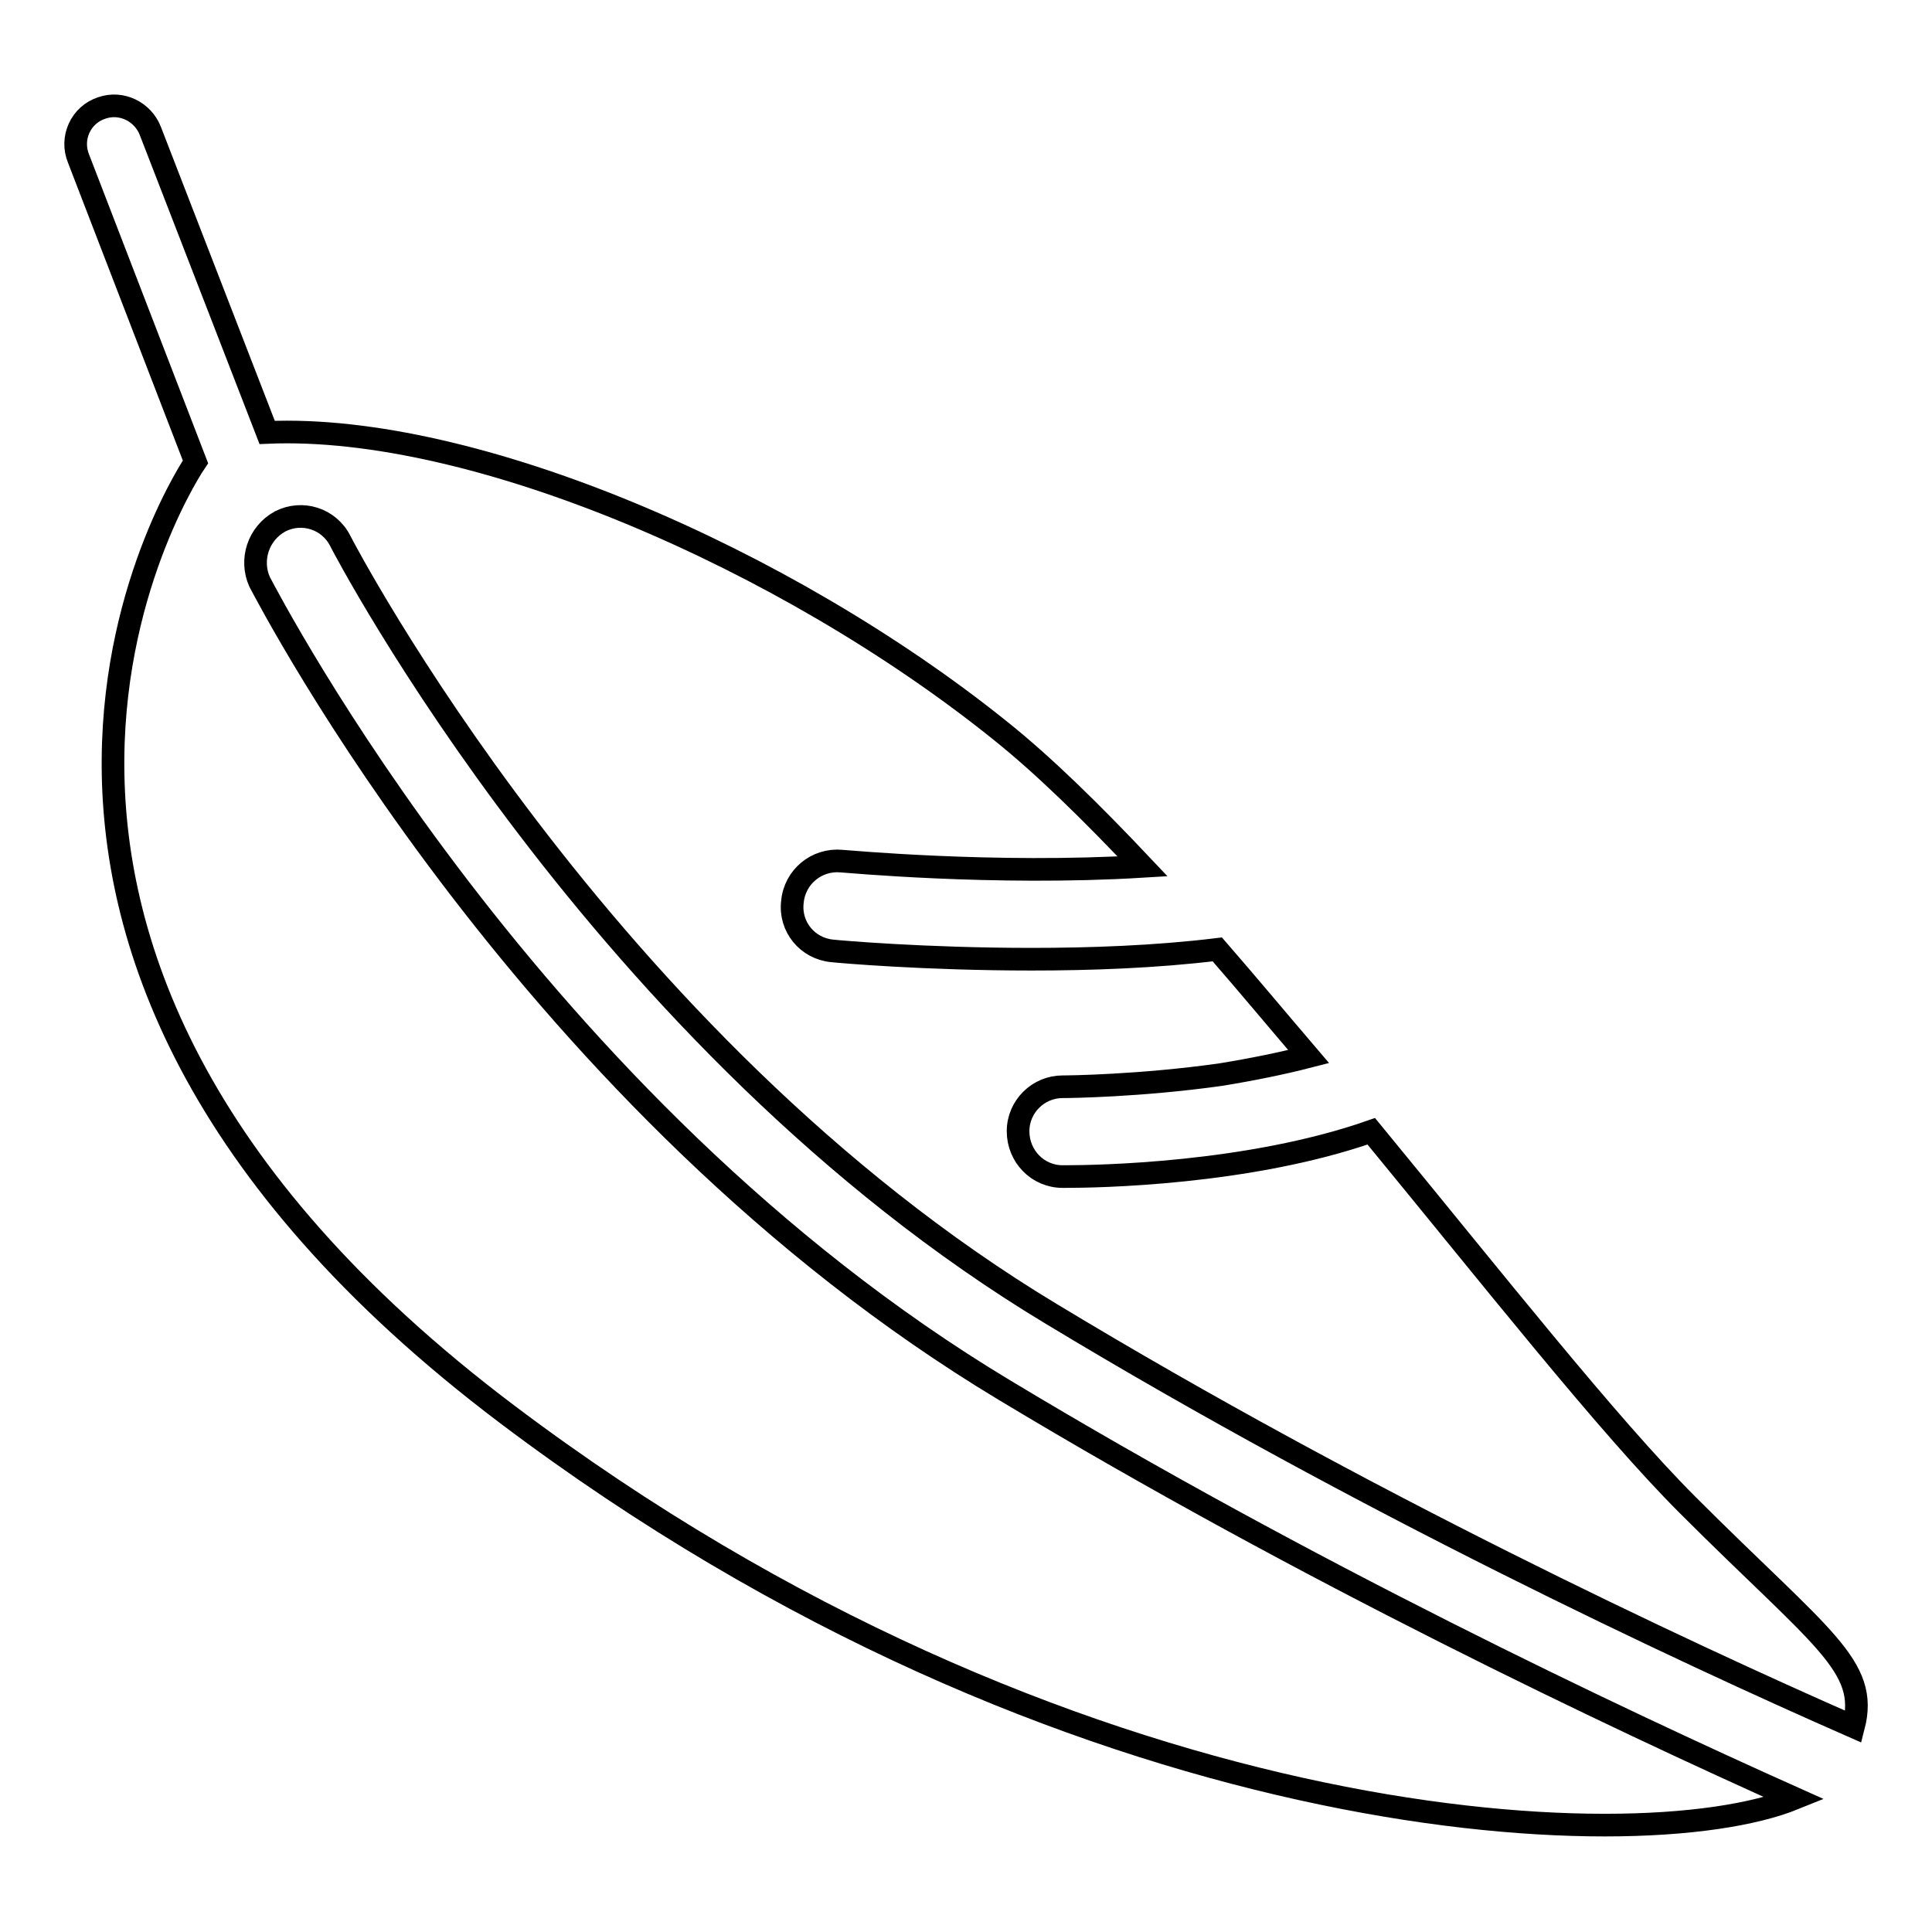
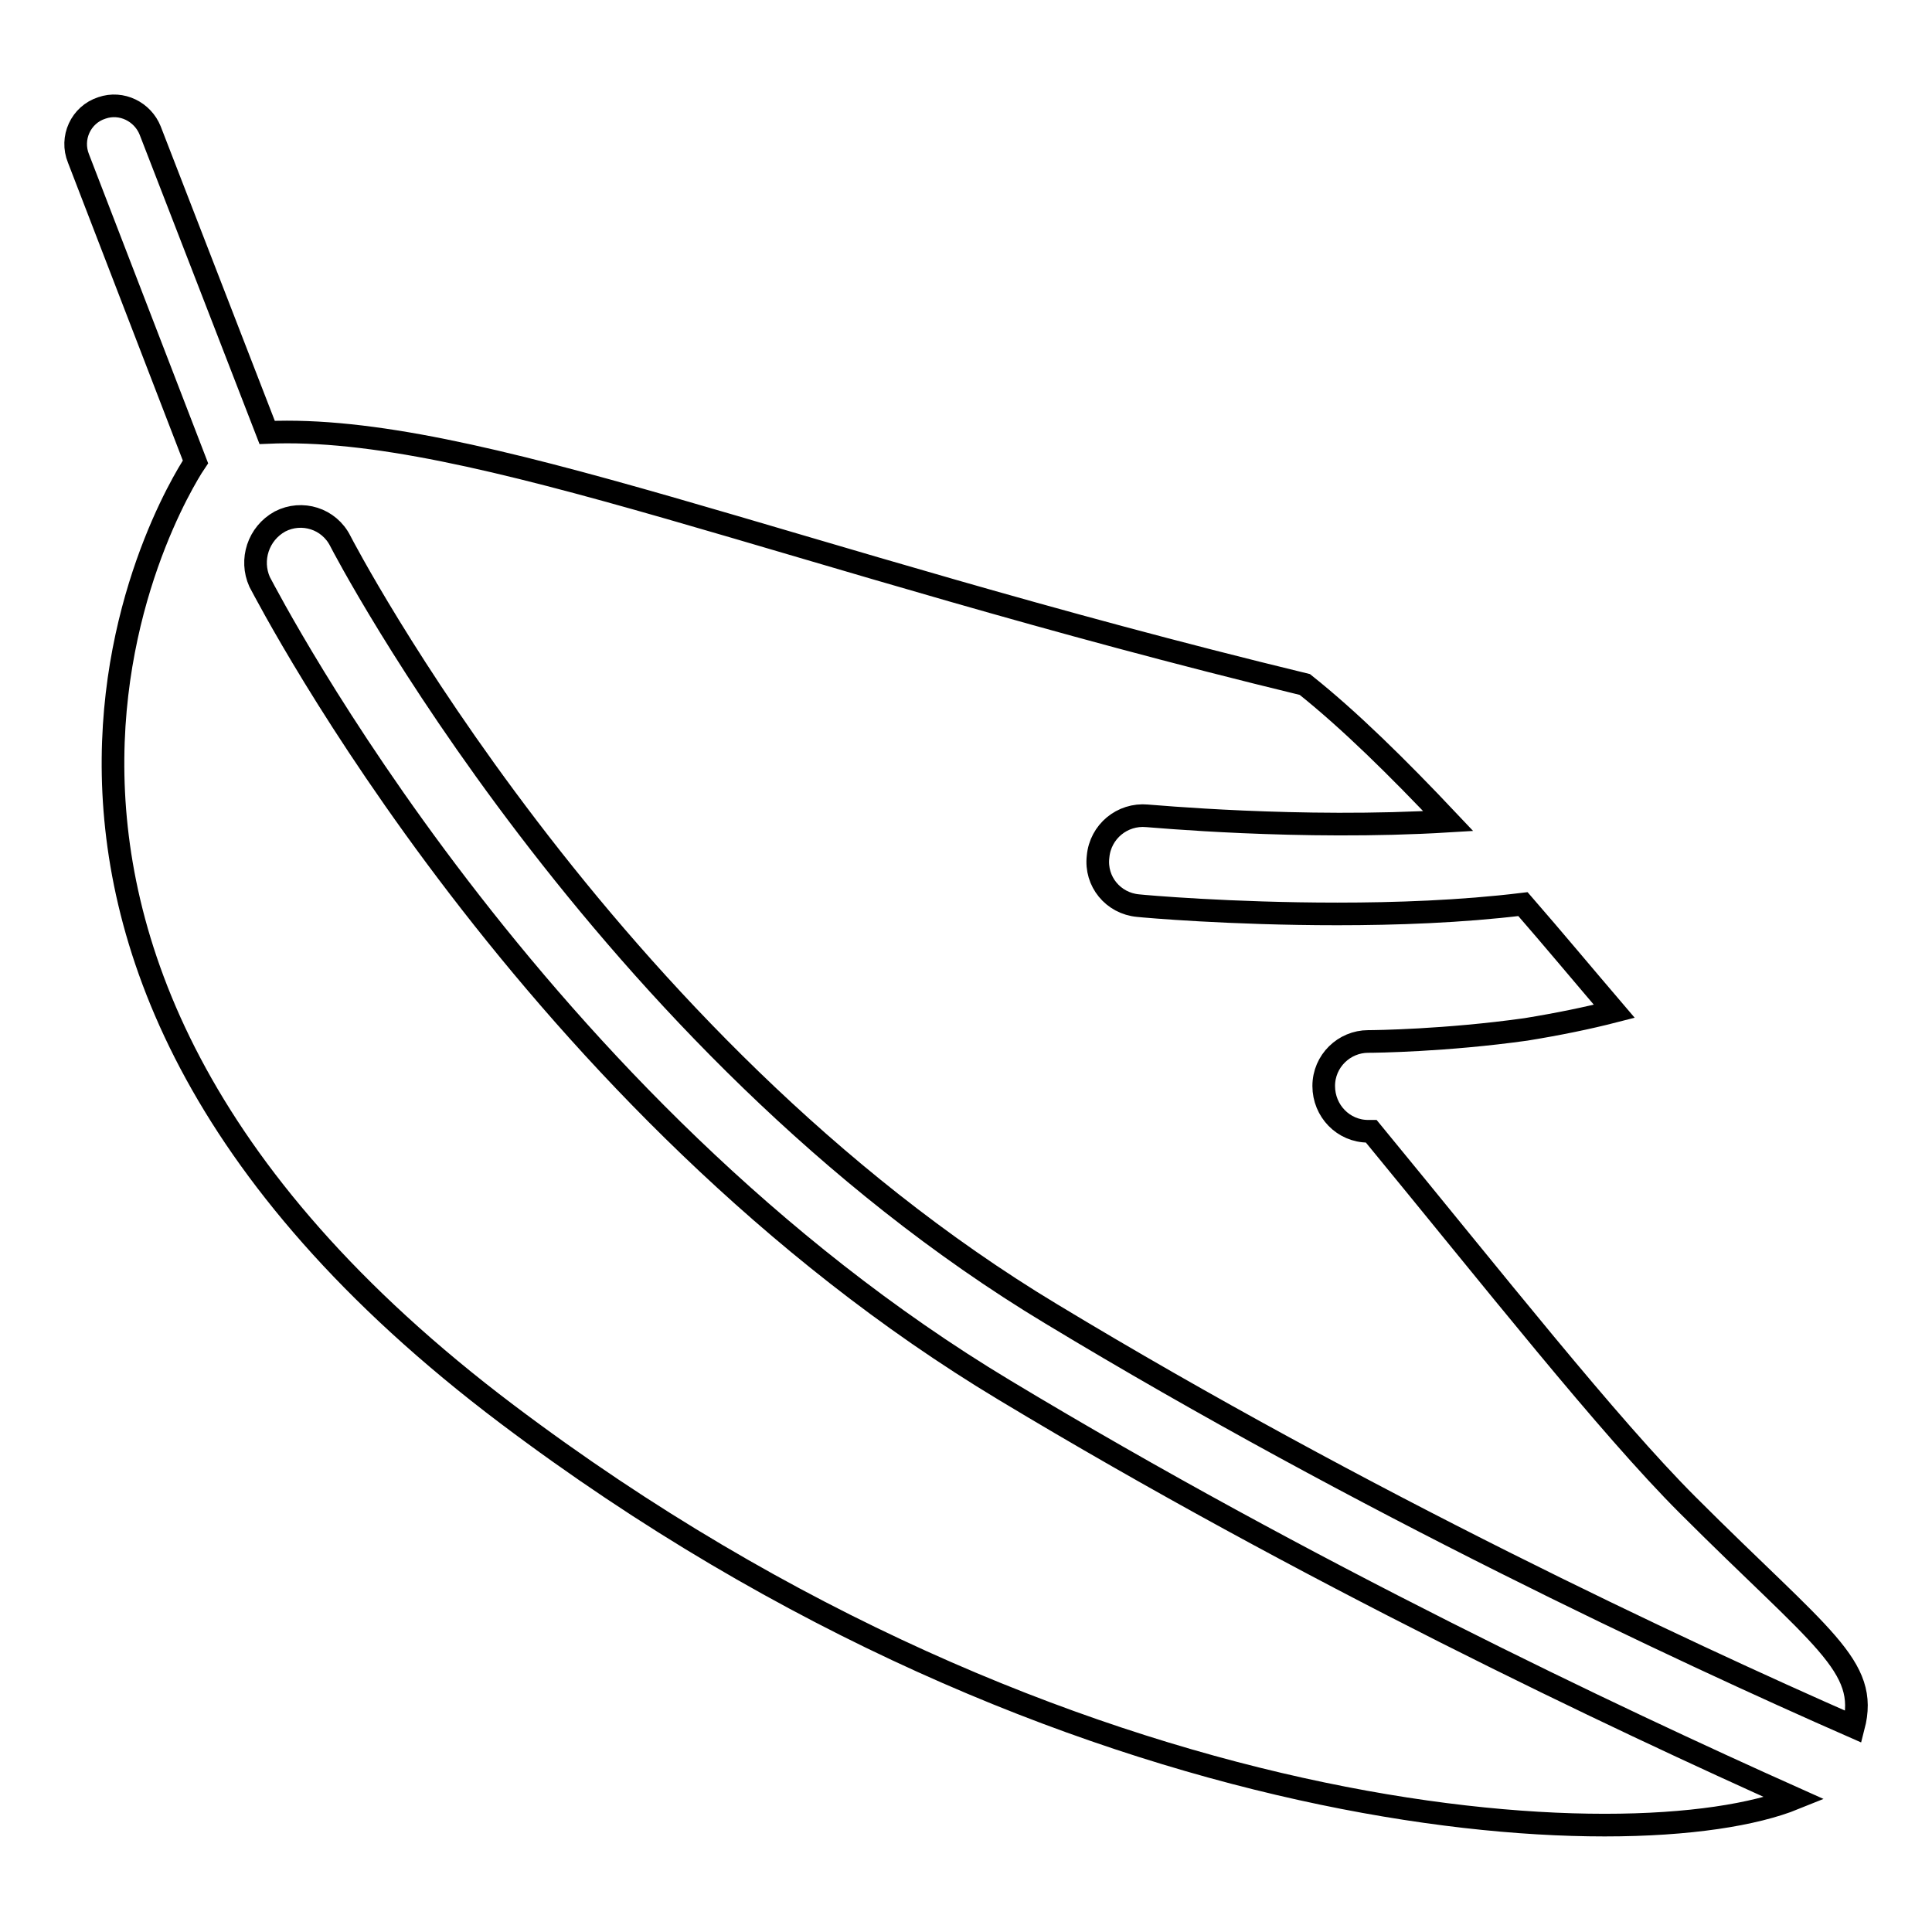
<svg xmlns="http://www.w3.org/2000/svg" version="1.1" x="0px" y="0px" viewBox="0 0 256 256" enable-background="new 0 0 256 256" xml:space="preserve">
  <g>
-     <path stroke-width="3" fill-opacity="0" stroke="#000000" d="M37.1,69.1c2.9-1.5,6.5-0.4,8,2.6c0.4,0.8,34.6,66.5,94.2,102.4c41.2,24.9,83.3,44.6,106.3,54.7 c2.1-8.1-4.2-11.6-22-29.4c-10.5-10.5-25.7-29.8-41.9-49.5c-16.3,5.7-36.4,6-40.5,6h-0.4c-3.3,0-5.9-2.7-5.9-6 c0-3.3,2.7-5.9,5.9-5.9h0.1c0.7,0,10.1-0.1,20.8-1.6c4.3-0.7,8.2-1.5,11.7-2.4c-4.1-4.8-8.1-9.6-12.1-14.2 c-8.2,1-16.9,1.3-24.6,1.3c-14.2,0-25.5-1-26.4-1.1c-3.3-0.3-5.7-3.2-5.3-6.5c0.3-3.3,3.2-5.7,6.5-5.4c0.3,0,20.2,1.9,39.9,0.7 c-6.7-7.1-13.1-13.4-19-18.1C104.1,74,62.8,56.1,35.4,57.3l-15.5-40c-1-2.5-3.8-3.9-6.4-3c-2.8,0.9-4.2,4-3.1,6.7l15.5,40.2 c0,0-42.9,62.7,41.3,126.2c74.1,55.9,149.4,59.5,170.6,50.9c-23.9-10.7-64.7-30-104.7-54.1C70.4,146.5,35.9,79.9,34.4,77.1 C33.1,74.2,34.2,70.7,37.1,69.1L37.1,69.1L37.1,69.1z" />
+     <path stroke-width="3" fill-opacity="0" stroke="#000000" d="M37.1,69.1c2.9-1.5,6.5-0.4,8,2.6c0.4,0.8,34.6,66.5,94.2,102.4c41.2,24.9,83.3,44.6,106.3,54.7 c2.1-8.1-4.2-11.6-22-29.4c-10.5-10.5-25.7-29.8-41.9-49.5h-0.4c-3.3,0-5.9-2.7-5.9-6 c0-3.3,2.7-5.9,5.9-5.9h0.1c0.7,0,10.1-0.1,20.8-1.6c4.3-0.7,8.2-1.5,11.7-2.4c-4.1-4.8-8.1-9.6-12.1-14.2 c-8.2,1-16.9,1.3-24.6,1.3c-14.2,0-25.5-1-26.4-1.1c-3.3-0.3-5.7-3.2-5.3-6.5c0.3-3.3,3.2-5.7,6.5-5.4c0.3,0,20.2,1.9,39.9,0.7 c-6.7-7.1-13.1-13.4-19-18.1C104.1,74,62.8,56.1,35.4,57.3l-15.5-40c-1-2.5-3.8-3.9-6.4-3c-2.8,0.9-4.2,4-3.1,6.7l15.5,40.2 c0,0-42.9,62.7,41.3,126.2c74.1,55.9,149.4,59.5,170.6,50.9c-23.9-10.7-64.7-30-104.7-54.1C70.4,146.5,35.9,79.9,34.4,77.1 C33.1,74.2,34.2,70.7,37.1,69.1L37.1,69.1L37.1,69.1z" />
  </g>
</svg>